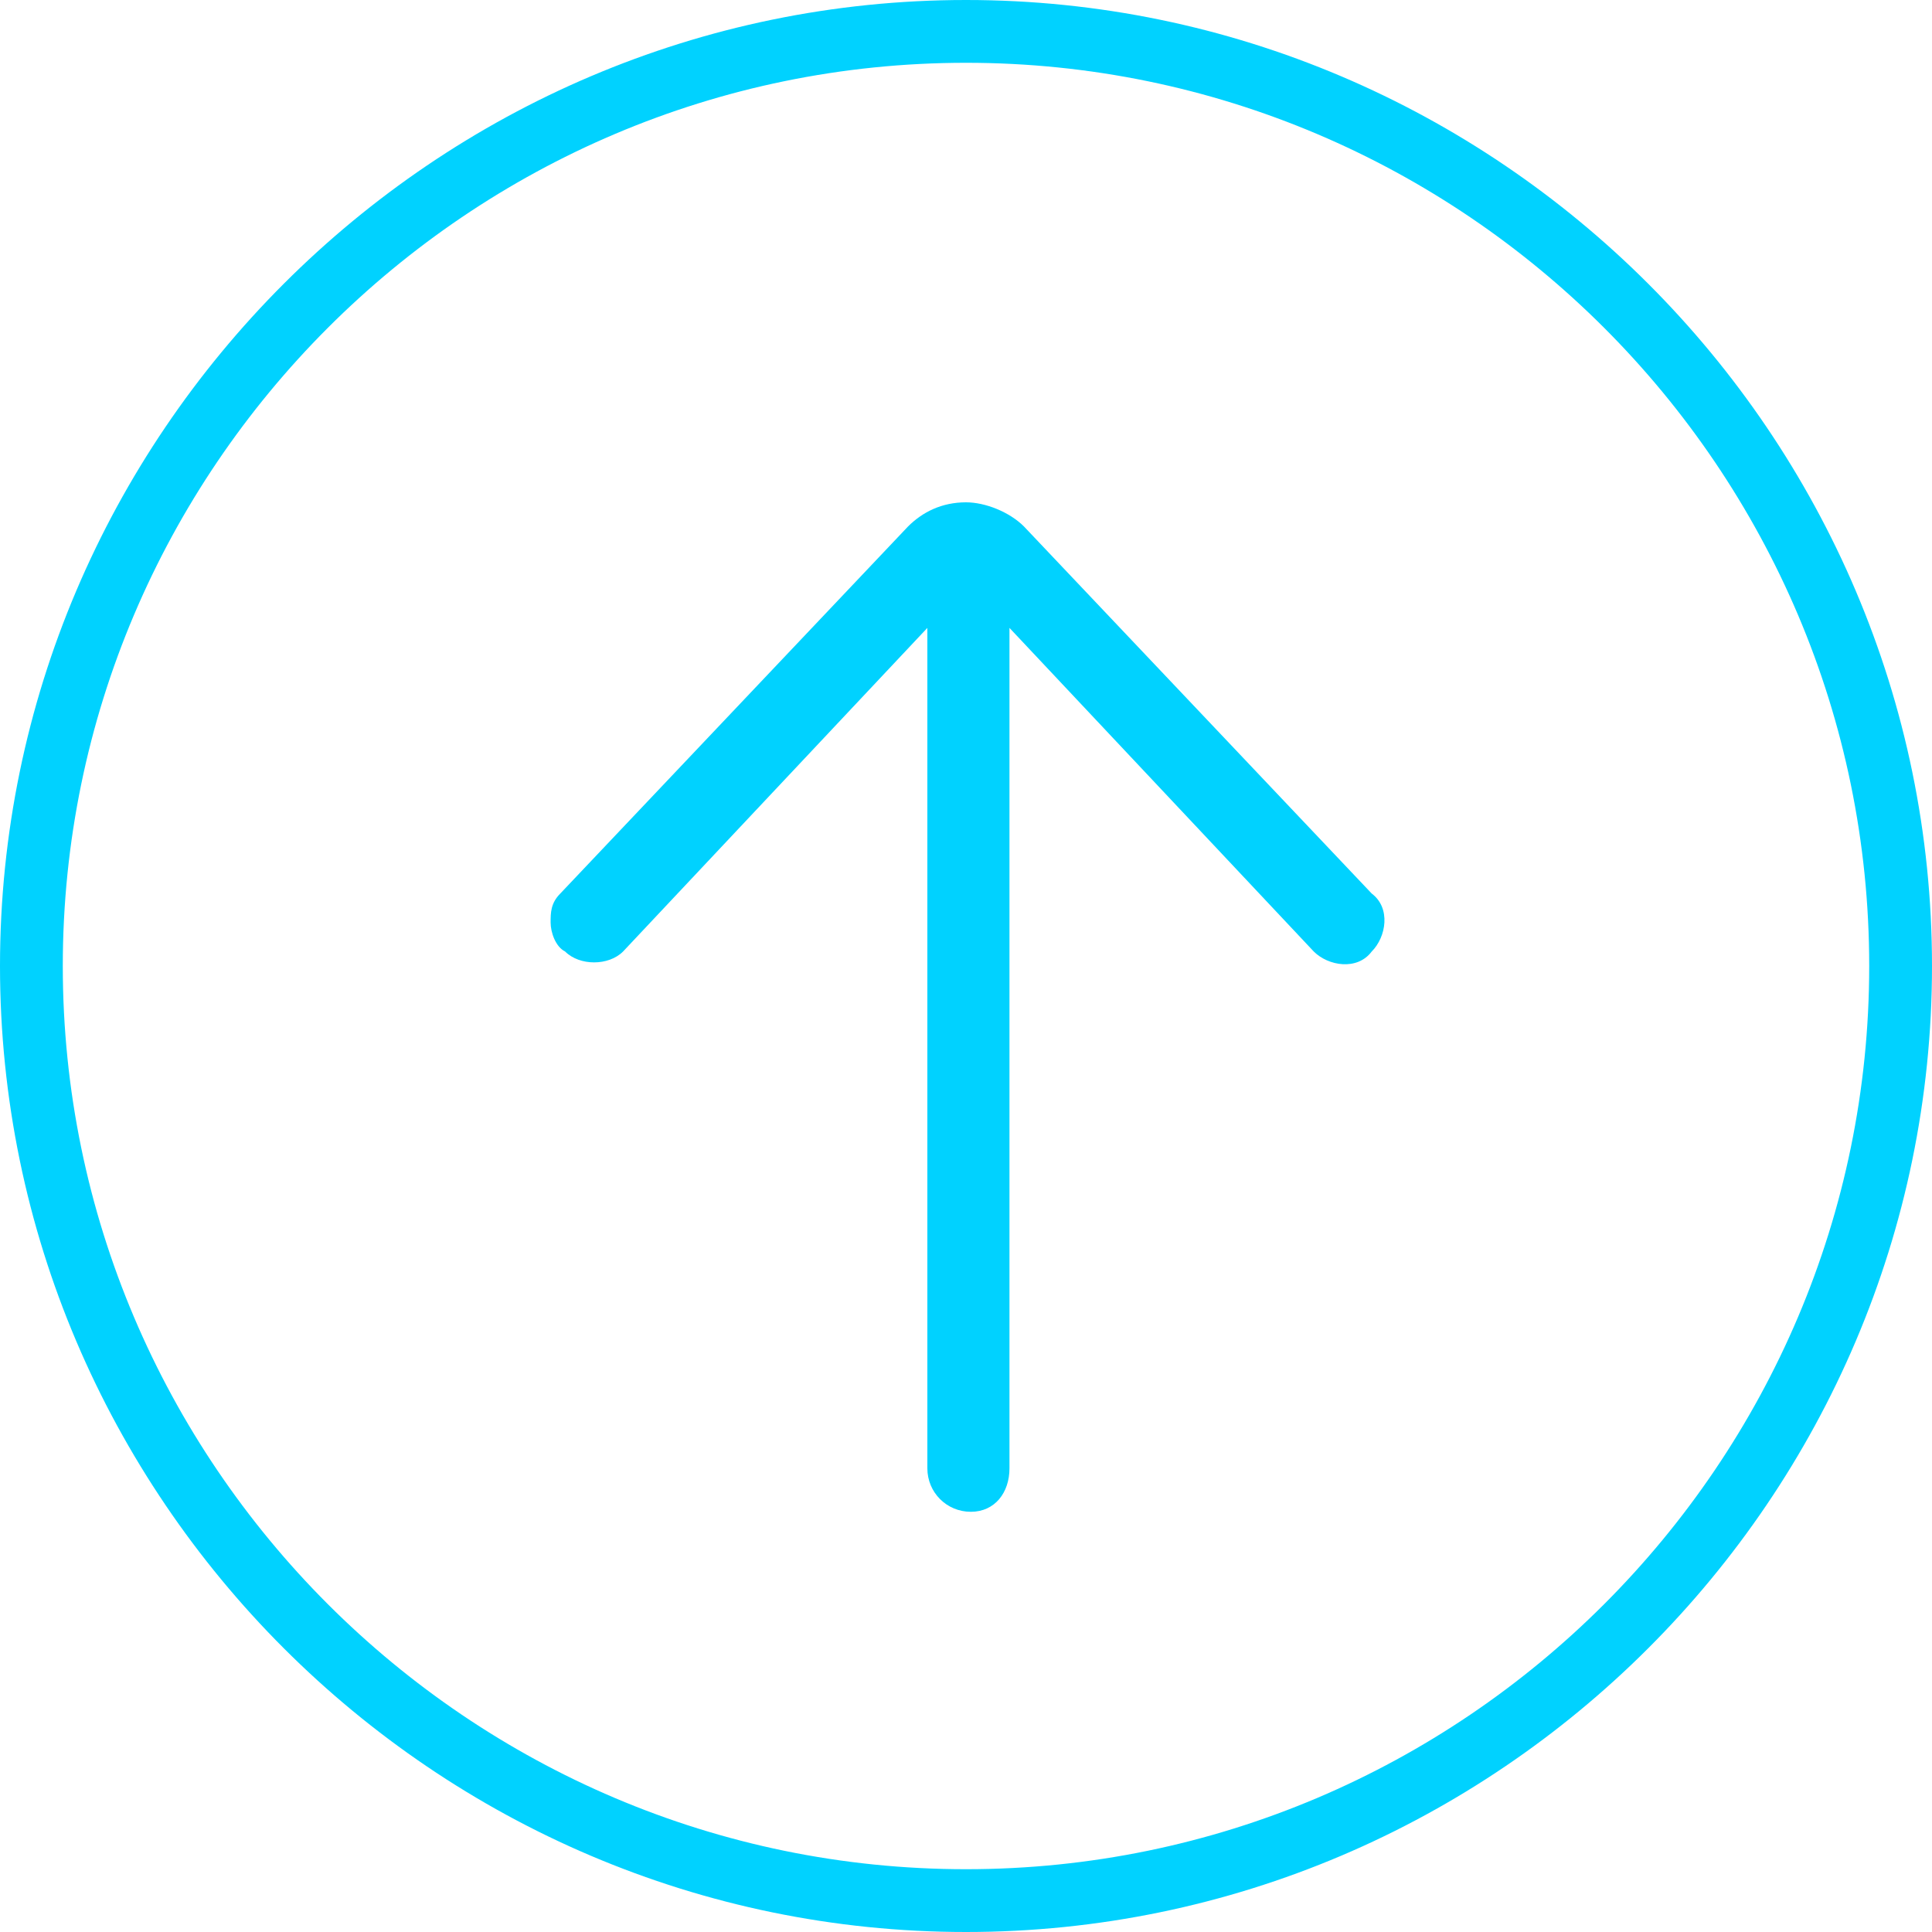
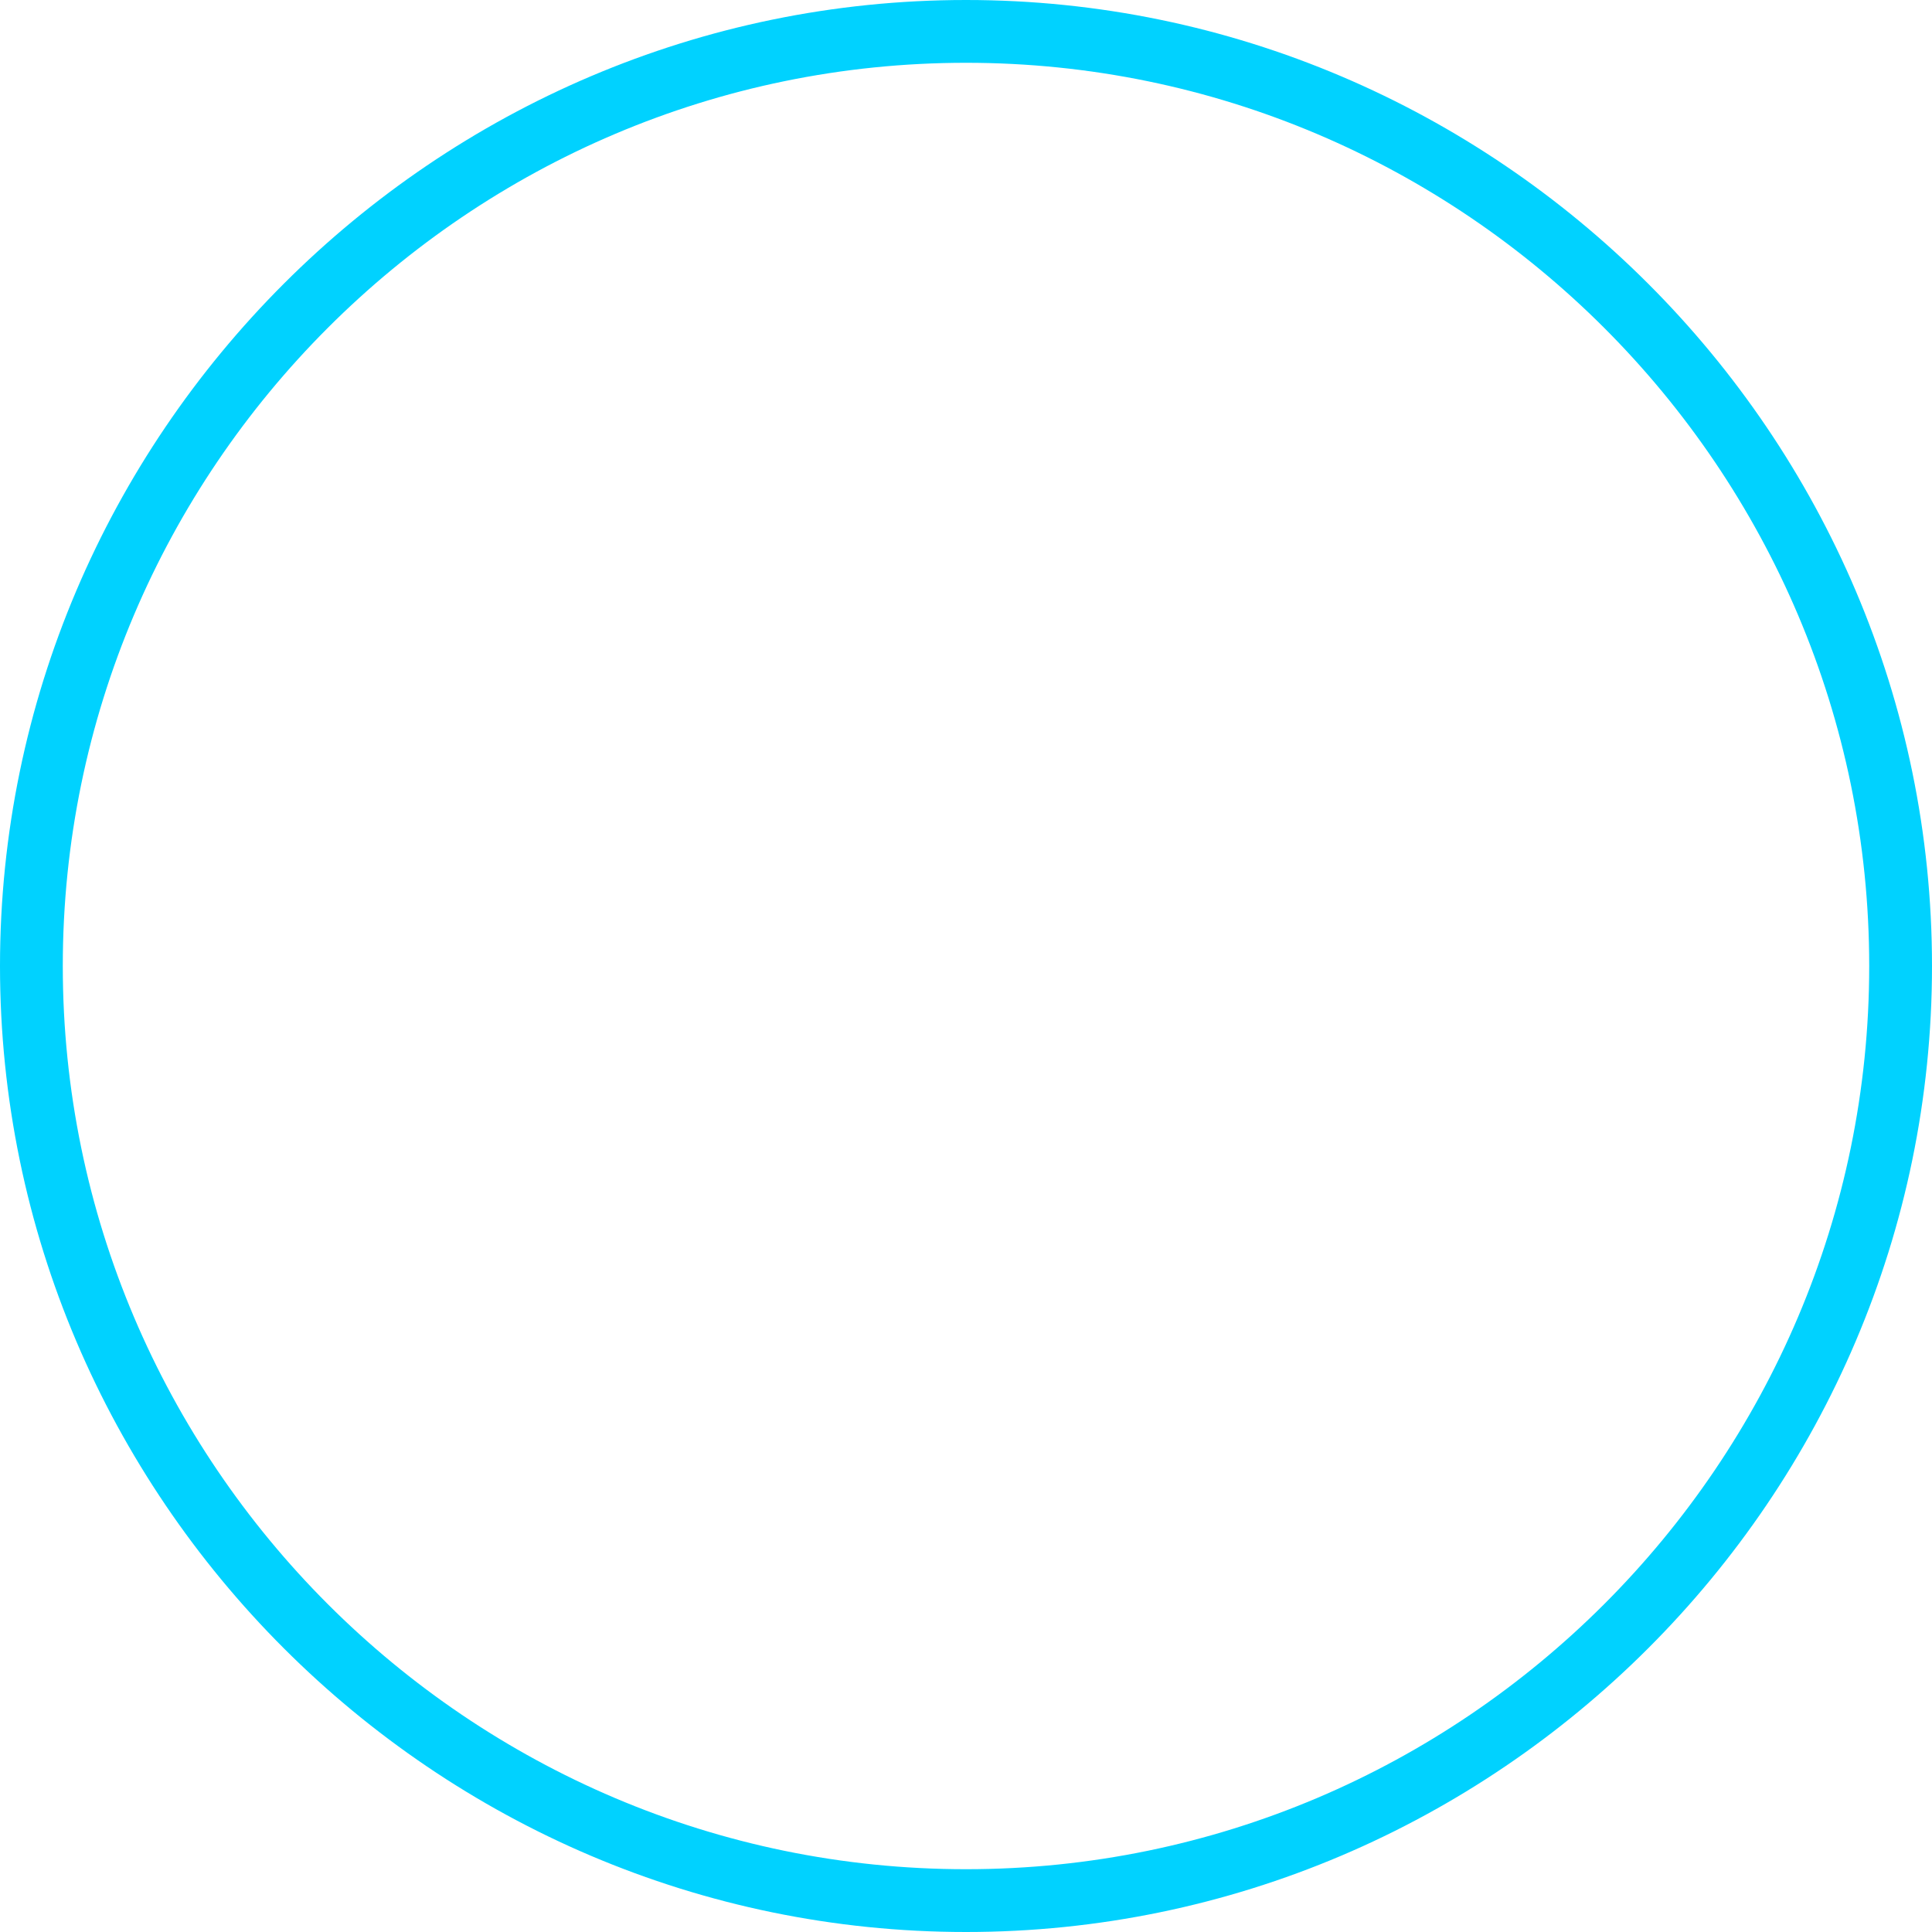
<svg xmlns="http://www.w3.org/2000/svg" version="1.1" id="Layer_1" x="0px" y="0px" viewBox="0 0 40 40" style="enable-background:new 0 0 40 40;" xml:space="preserve">
  <style type="text/css">
	.st0{fill:#00D2FF;}
</style>
  <g>
-     <path class="st0" d="M20.9,30.4V13l6.3,6.7c0.3,0.3,0.9,0.4,1.2,0c0.3-0.3,0.4-0.9,0-1.2l-7.2-7.6c-0.3-0.3-0.8-0.5-1.2-0.5   c-0.5,0-0.9,0.2-1.2,0.5l-7.2,7.6c-0.2,0.2-0.2,0.4-0.2,0.6c0,0.2,0.1,0.5,0.3,0.6c0.3,0.3,0.9,0.3,1.2,0l6.3-6.7v17.4   c0,0.5,0.4,0.9,0.9,0.9S20.9,30.9,20.9,30.4L20.9,30.4z" />
    <path class="st0" d="M20,40C9,40,0,31,0,20C0,9,9,0,20,0s20,9,20,20C40,31,31,40,20,40z M20,1.3C9.7,1.3,1.3,9.7,1.3,20   c0,10.3,8.4,18.7,18.7,18.7S38.7,30.3,38.7,20C38.7,9.7,30.3,1.3,20,1.3z" />
  </g>
</svg>